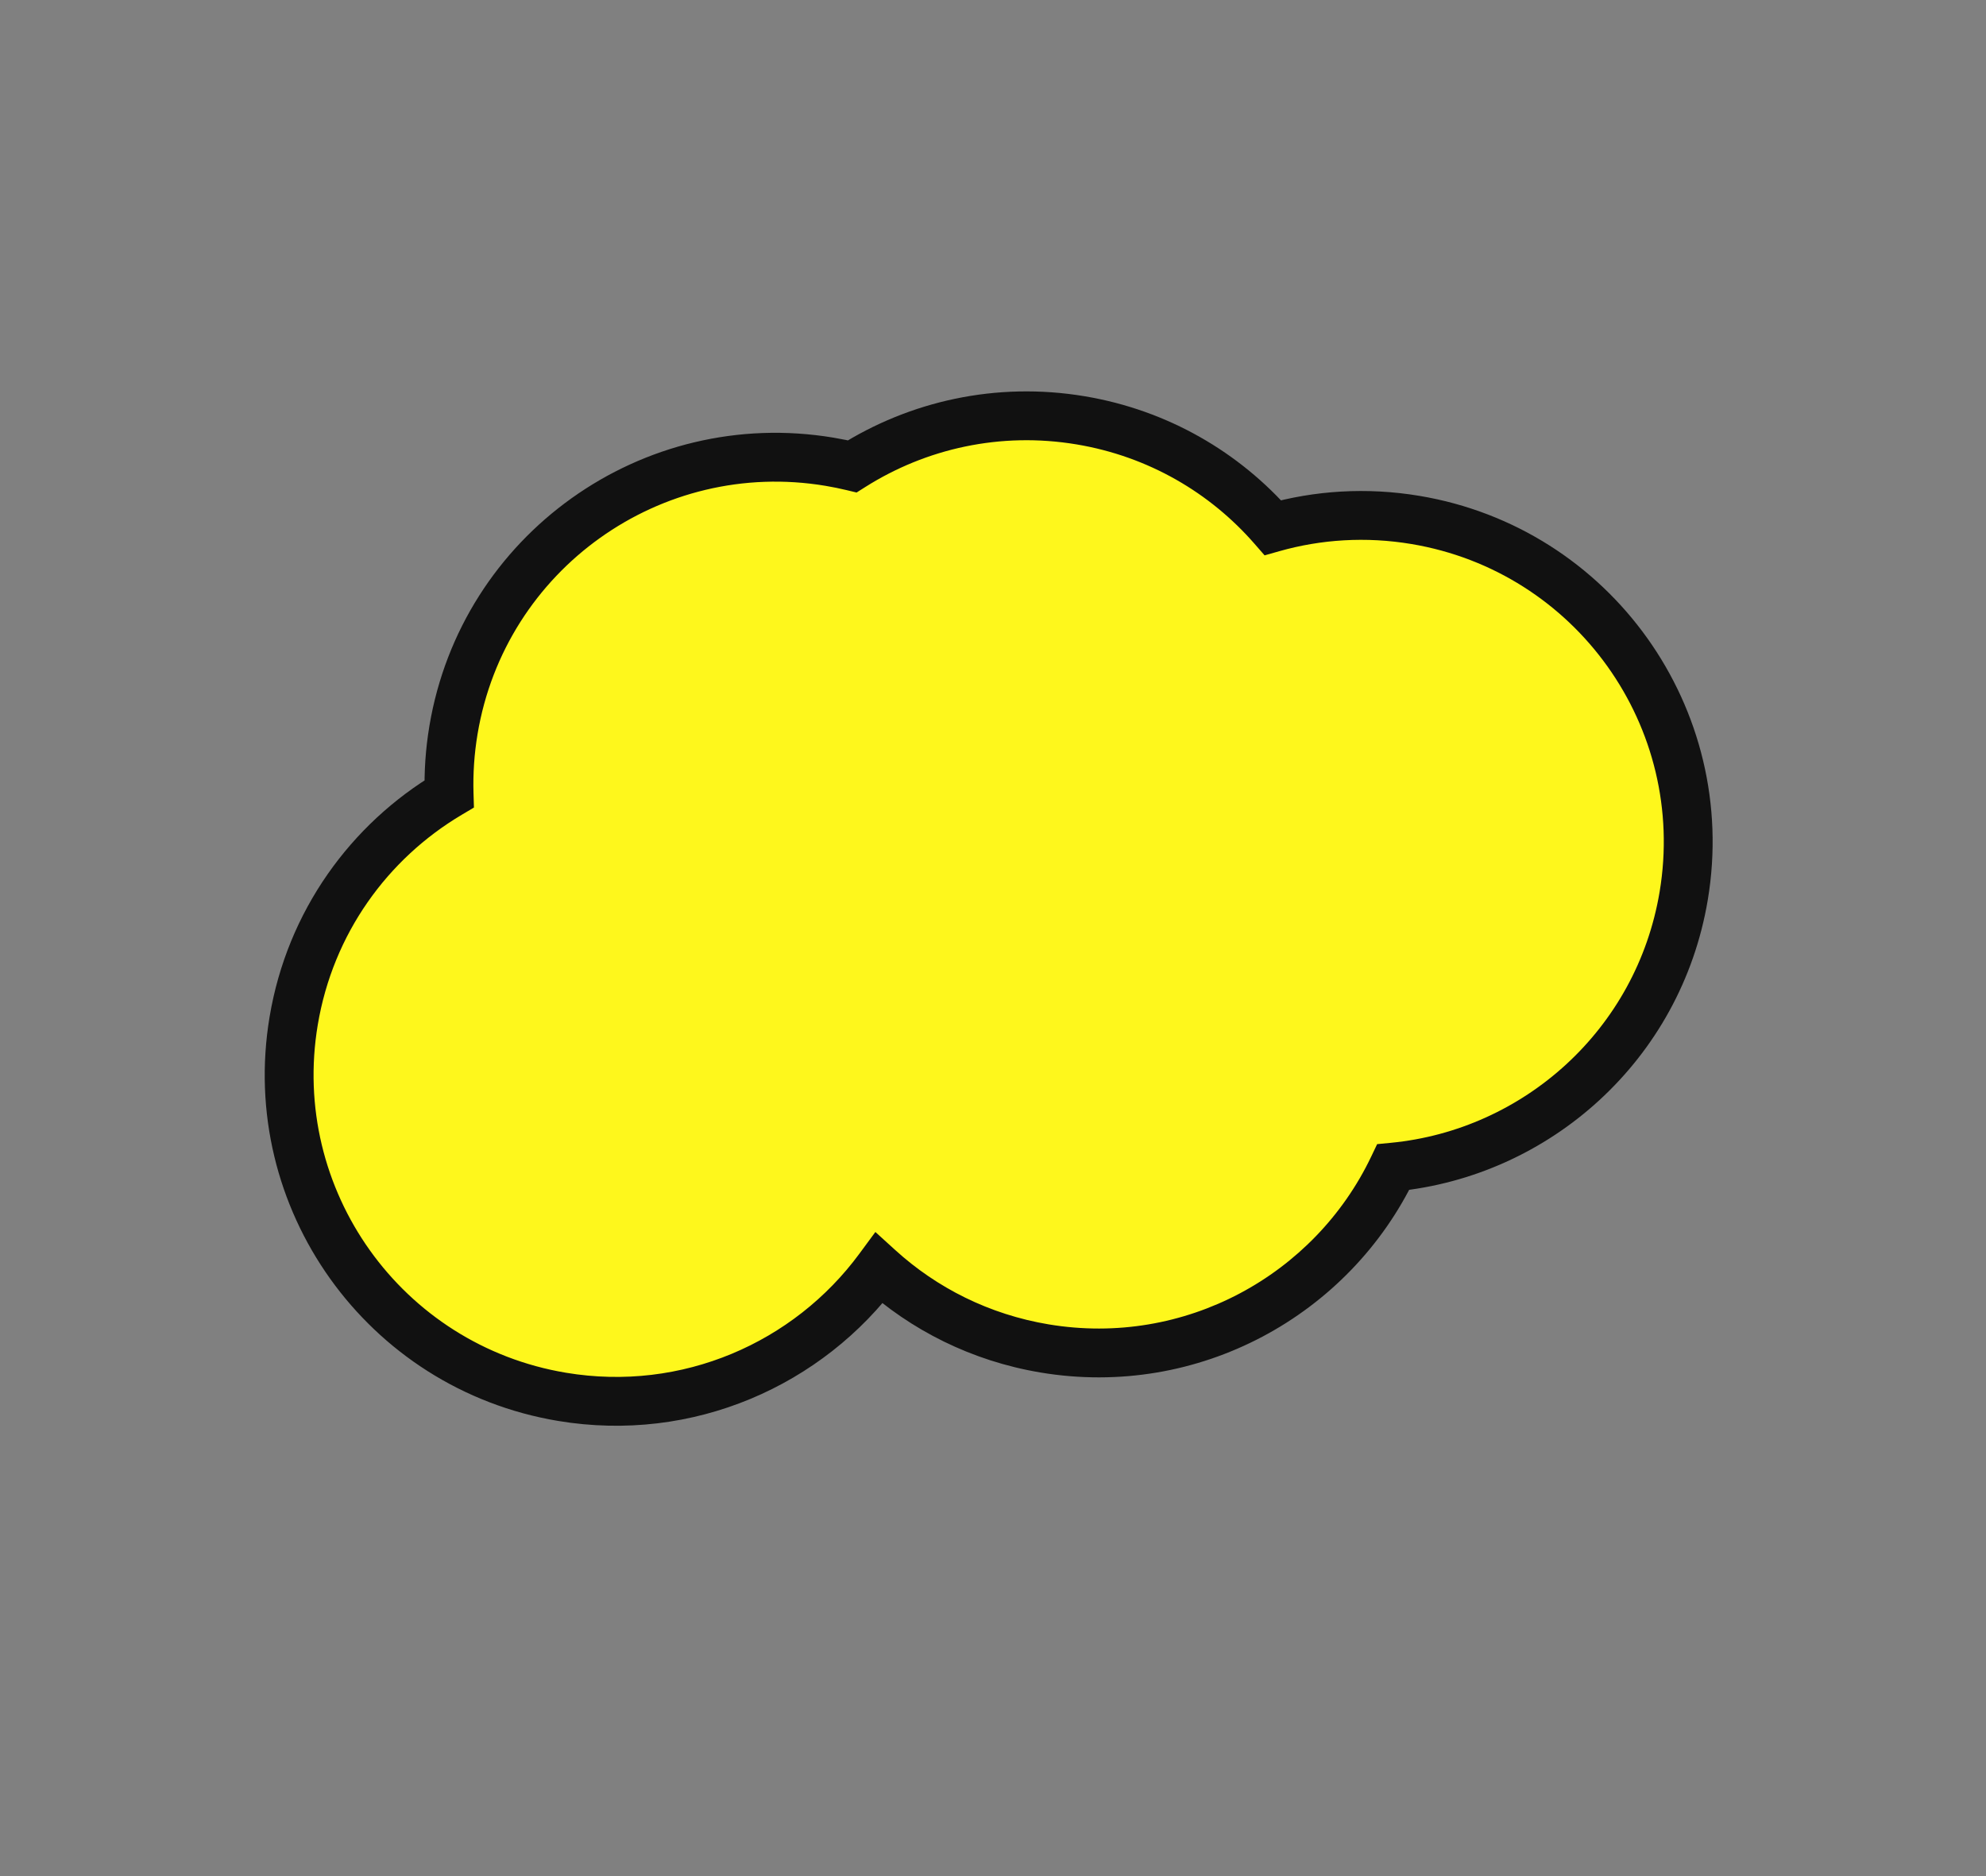
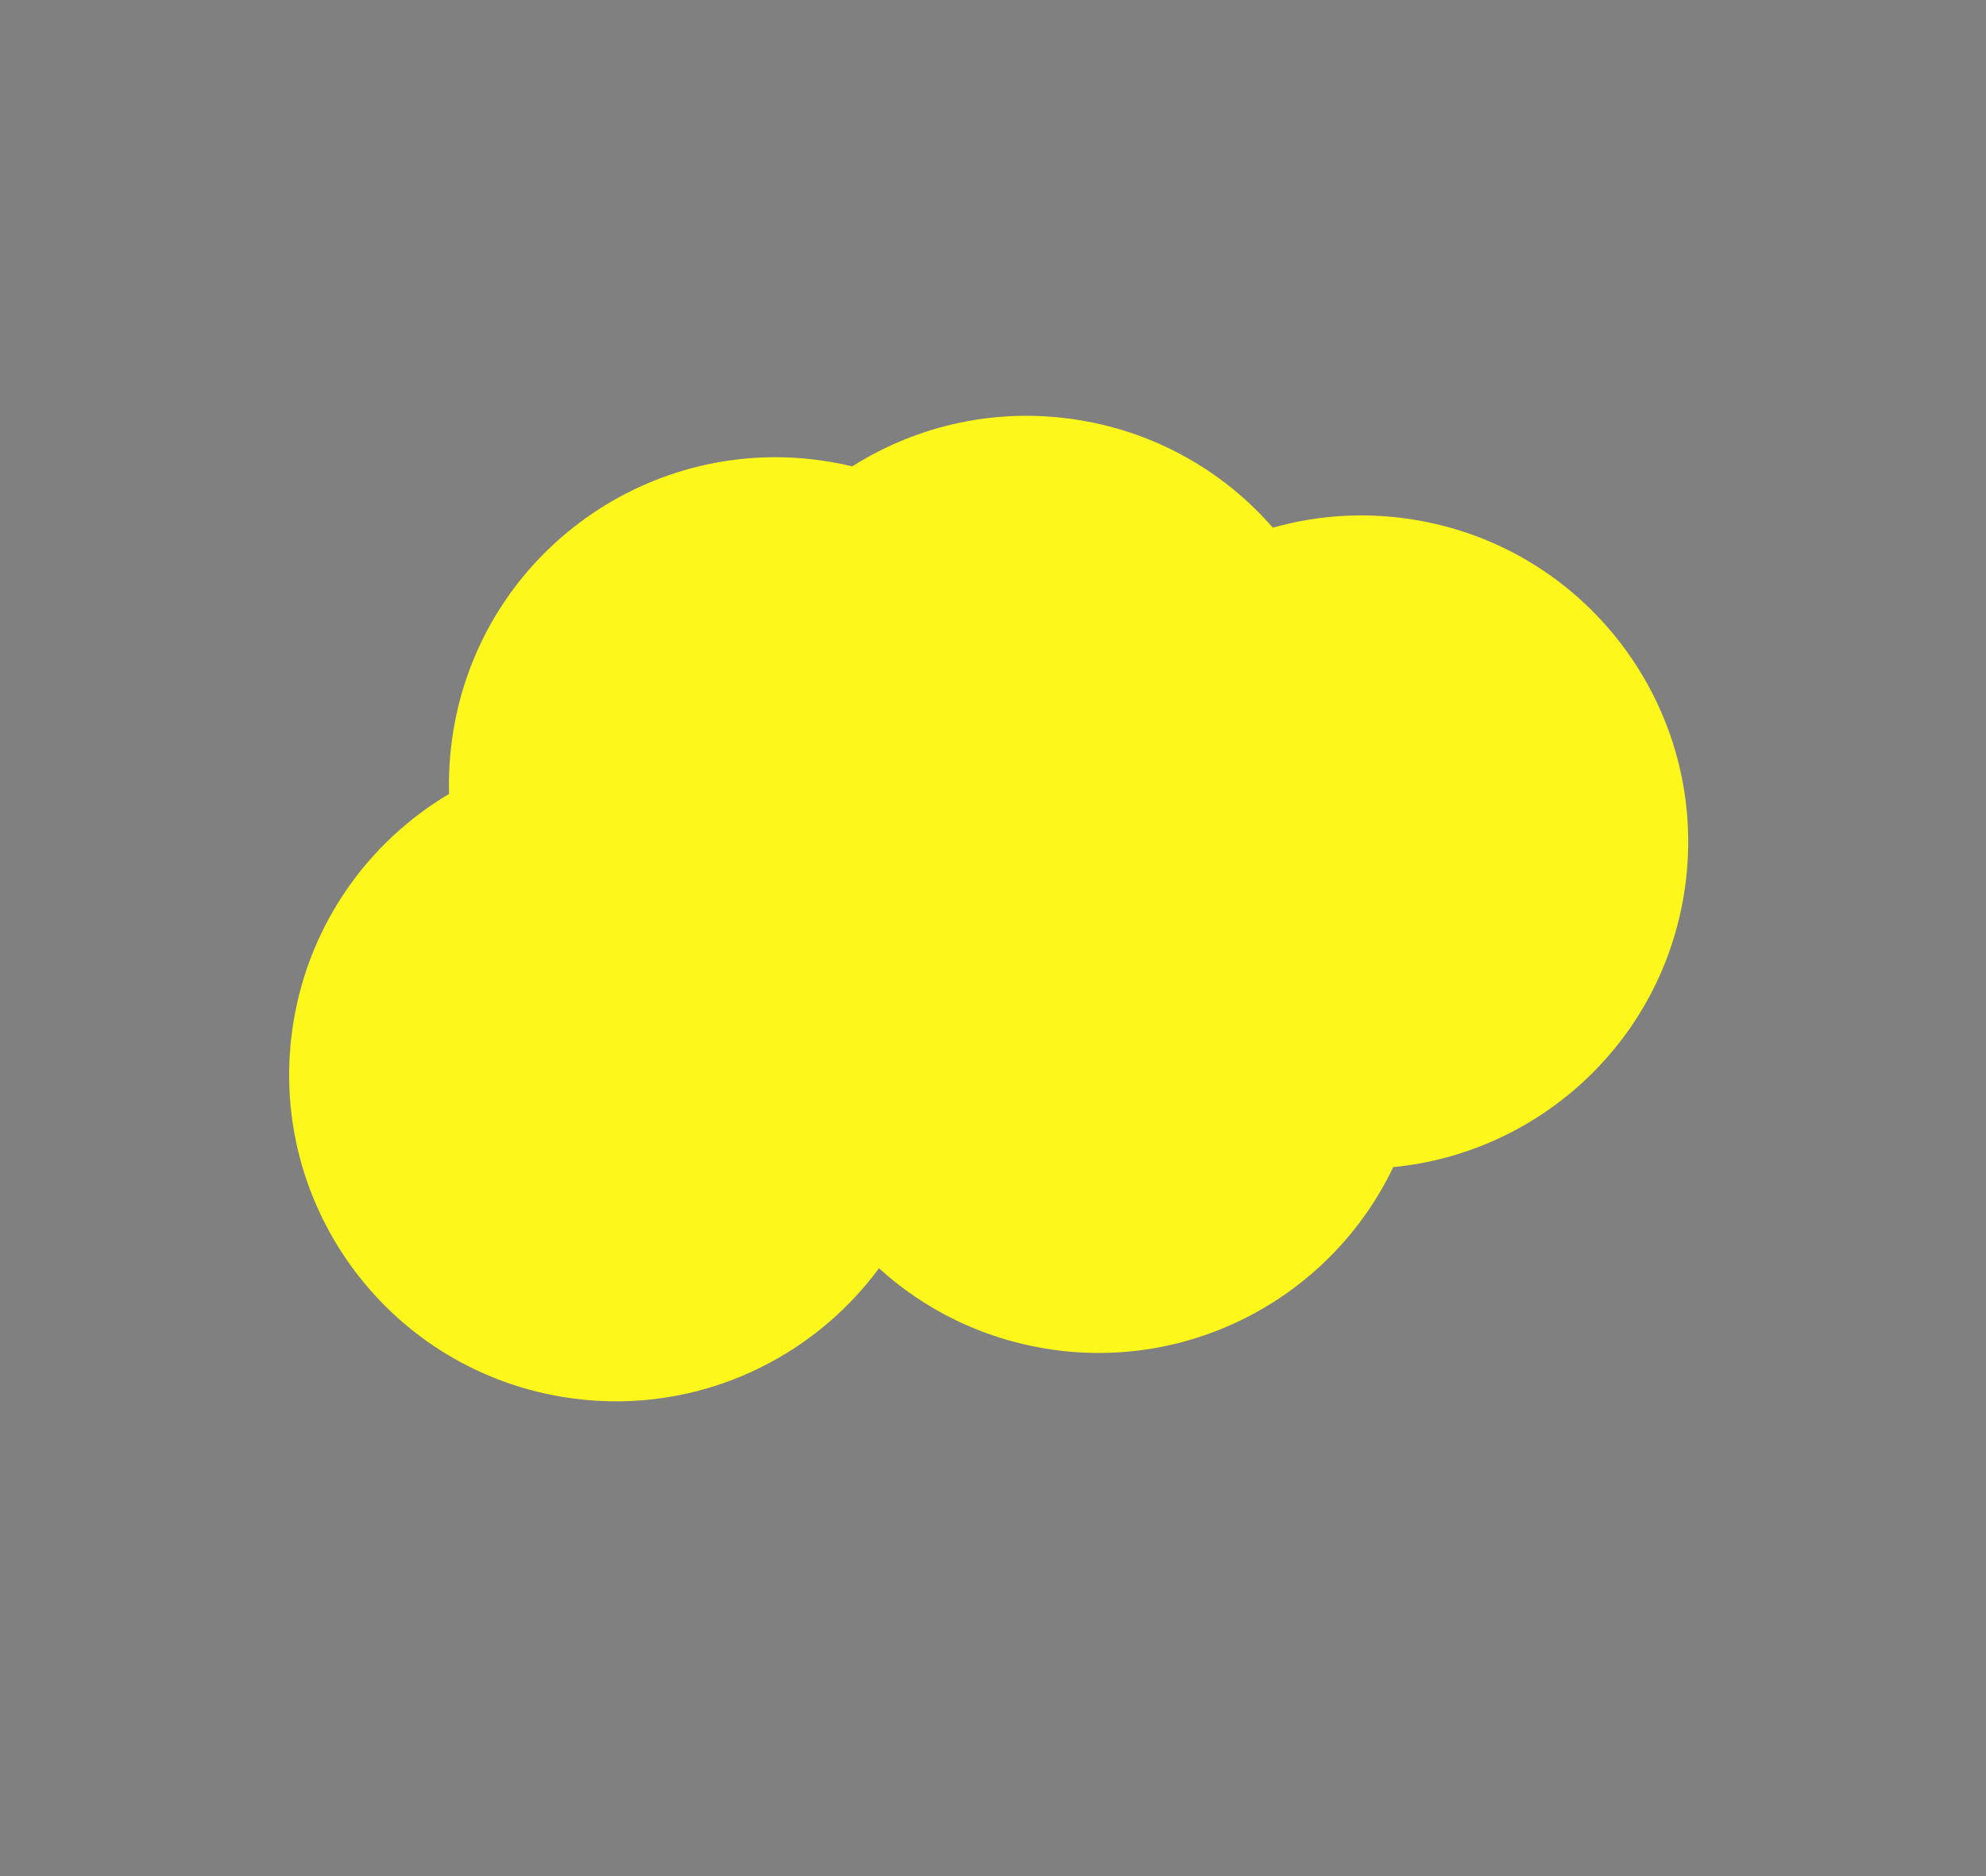
<svg xmlns="http://www.w3.org/2000/svg" width="327" height="309" viewBox="0 0 327 309" fill="none">
  <rect x="0" y="0" width="327" height="309" fill="#808080" stroke="none" />
  <mask id="path-1-outside-1_2140_807" maskUnits="userSpaceOnUse" x="33.846" y="45.087" width="258.826" height="217.752" fill="black">
-     <rect fill="white" x="33.846" y="45.087" width="258.826" height="217.752" />
-     <path d="M177.924 69.221C190.706 71.357 201.676 77.838 209.576 86.898C216.98 84.804 224.953 84.273 233.046 85.625C262.341 90.521 282.121 118.239 277.225 147.534C273.126 172.062 253.028 189.918 229.4 192.206C219.335 213.307 196.204 226.114 171.995 222.068C161.431 220.302 152.105 215.568 144.727 208.863C133.091 224.657 113.204 233.491 92.531 230.037C63.236 225.141 43.456 197.423 48.352 168.128C51.069 151.875 60.809 138.55 73.947 130.744C73.844 127.284 74.074 123.764 74.666 120.22C79.561 90.925 107.279 71.146 136.574 76.041C137.843 76.254 139.094 76.509 140.326 76.805C151.11 69.983 164.347 66.952 177.924 69.221Z" />
-   </mask>
+     </mask>
  <path d="M177.924 69.221C190.706 71.357 201.676 77.838 209.576 86.898C216.98 84.804 224.953 84.273 233.046 85.625C262.341 90.521 282.121 118.239 277.225 147.534C273.126 172.062 253.028 189.918 229.4 192.206C219.335 213.307 196.204 226.114 171.995 222.068C161.431 220.302 152.105 215.568 144.727 208.863C133.091 224.657 113.204 233.491 92.531 230.037C63.236 225.141 43.456 197.423 48.352 168.128C51.069 151.875 60.809 138.55 73.947 130.744C73.844 127.284 74.074 123.764 74.666 120.22C79.561 90.925 107.279 71.146 136.574 76.041C137.843 76.254 139.094 76.509 140.326 76.805C151.11 69.983 164.347 66.952 177.924 69.221Z" fill="#FEF71C" />
-   <path d="M177.924 69.221L178.587 65.256L178.587 65.256L177.924 69.221ZM209.576 86.898L206.546 89.54L208.22 91.46L210.67 90.766L209.576 86.898ZM233.046 85.625L233.709 81.66L233.709 81.66L233.046 85.625ZM277.225 147.534L281.191 148.196L281.191 148.196L277.225 147.534ZM229.4 192.206L229.013 188.204L226.75 188.423L225.771 190.475L229.4 192.206ZM171.995 222.068L171.333 226.033L171.333 226.033L171.995 222.068ZM144.727 208.863L147.43 205.888L144.133 202.891L141.49 206.479L144.727 208.863ZM92.531 230.037L91.869 234.002L91.869 234.002L92.531 230.037ZM48.352 168.128L44.387 167.466L44.387 167.466L48.352 168.128ZM73.947 130.744L76 134.2L78.035 132.991L77.965 130.624L73.947 130.744ZM74.666 120.22L70.701 119.558L70.701 119.558L74.666 120.22ZM136.574 76.041L137.237 72.076L137.237 72.076L136.574 76.041ZM140.326 76.805L139.387 80.714L141.039 81.111L142.475 80.203L140.326 76.805ZM177.924 69.221L177.261 73.186C189.091 75.163 199.236 81.156 206.546 89.54L209.576 86.898L212.606 84.256C204.117 74.519 192.32 67.551 178.587 65.256L177.924 69.221ZM209.576 86.898L210.67 90.766C217.515 88.83 224.888 88.338 232.384 89.591L233.046 85.625L233.709 81.66C225.018 80.208 216.446 80.777 208.482 83.03L209.576 86.898ZM233.046 85.625L232.384 89.591C259.489 94.12 277.79 119.766 273.26 146.871L277.225 147.534L281.191 148.196C286.452 116.711 265.194 86.922 233.709 81.66L233.046 85.625ZM277.225 147.534L273.26 146.871C269.468 169.56 250.876 186.087 229.013 188.204L229.4 192.206L229.787 196.207C255.18 193.748 276.784 174.564 281.191 148.196L277.225 147.534ZM229.4 192.206L225.771 190.475C216.458 210.001 195.051 221.845 172.658 218.103L171.995 222.068L171.333 226.033C197.357 230.382 222.212 216.613 233.029 193.937L229.4 192.206ZM171.995 222.068L172.658 218.103C162.878 216.468 154.255 212.09 147.43 205.888L144.727 208.863L142.023 211.838C149.955 219.047 159.984 224.137 171.333 226.033L171.995 222.068ZM144.727 208.863L141.49 206.479C130.717 221.101 112.316 229.267 93.194 226.071L92.531 230.037L91.869 234.002C114.093 237.716 135.464 228.213 147.963 211.248L144.727 208.863ZM92.531 230.037L93.194 226.071C66.089 221.542 47.788 195.896 52.318 168.791L48.352 168.128L44.387 167.466C39.125 198.951 60.384 228.74 91.869 234.002L92.531 230.037ZM48.352 168.128L52.318 168.791C54.831 153.754 63.836 141.427 76 134.2L73.947 130.744L71.893 127.288C57.781 135.673 47.306 149.996 44.387 167.466L48.352 168.128ZM73.947 130.744L77.965 130.624C77.87 127.424 78.082 124.166 78.631 120.883L74.666 120.22L70.701 119.558C70.065 123.362 69.817 127.144 69.928 130.864L73.947 130.744ZM74.666 120.22L78.631 120.883C83.161 93.778 108.806 75.477 135.911 80.007L136.574 76.041L137.237 72.076C105.752 66.814 75.962 88.073 70.701 119.558L74.666 120.22ZM136.574 76.041L135.911 80.007C137.086 80.203 138.245 80.44 139.387 80.714L140.326 76.805L141.265 72.896C139.943 72.579 138.6 72.304 137.237 72.076L136.574 76.041ZM140.326 76.805L142.475 80.203C152.456 73.889 164.697 71.087 177.261 73.186L177.924 69.221L178.587 65.256C163.998 62.818 149.764 66.078 138.177 73.407L140.326 76.805Z" fill="#111111" mask="url(#path-1-outside-1_2140_807)" />
</svg>